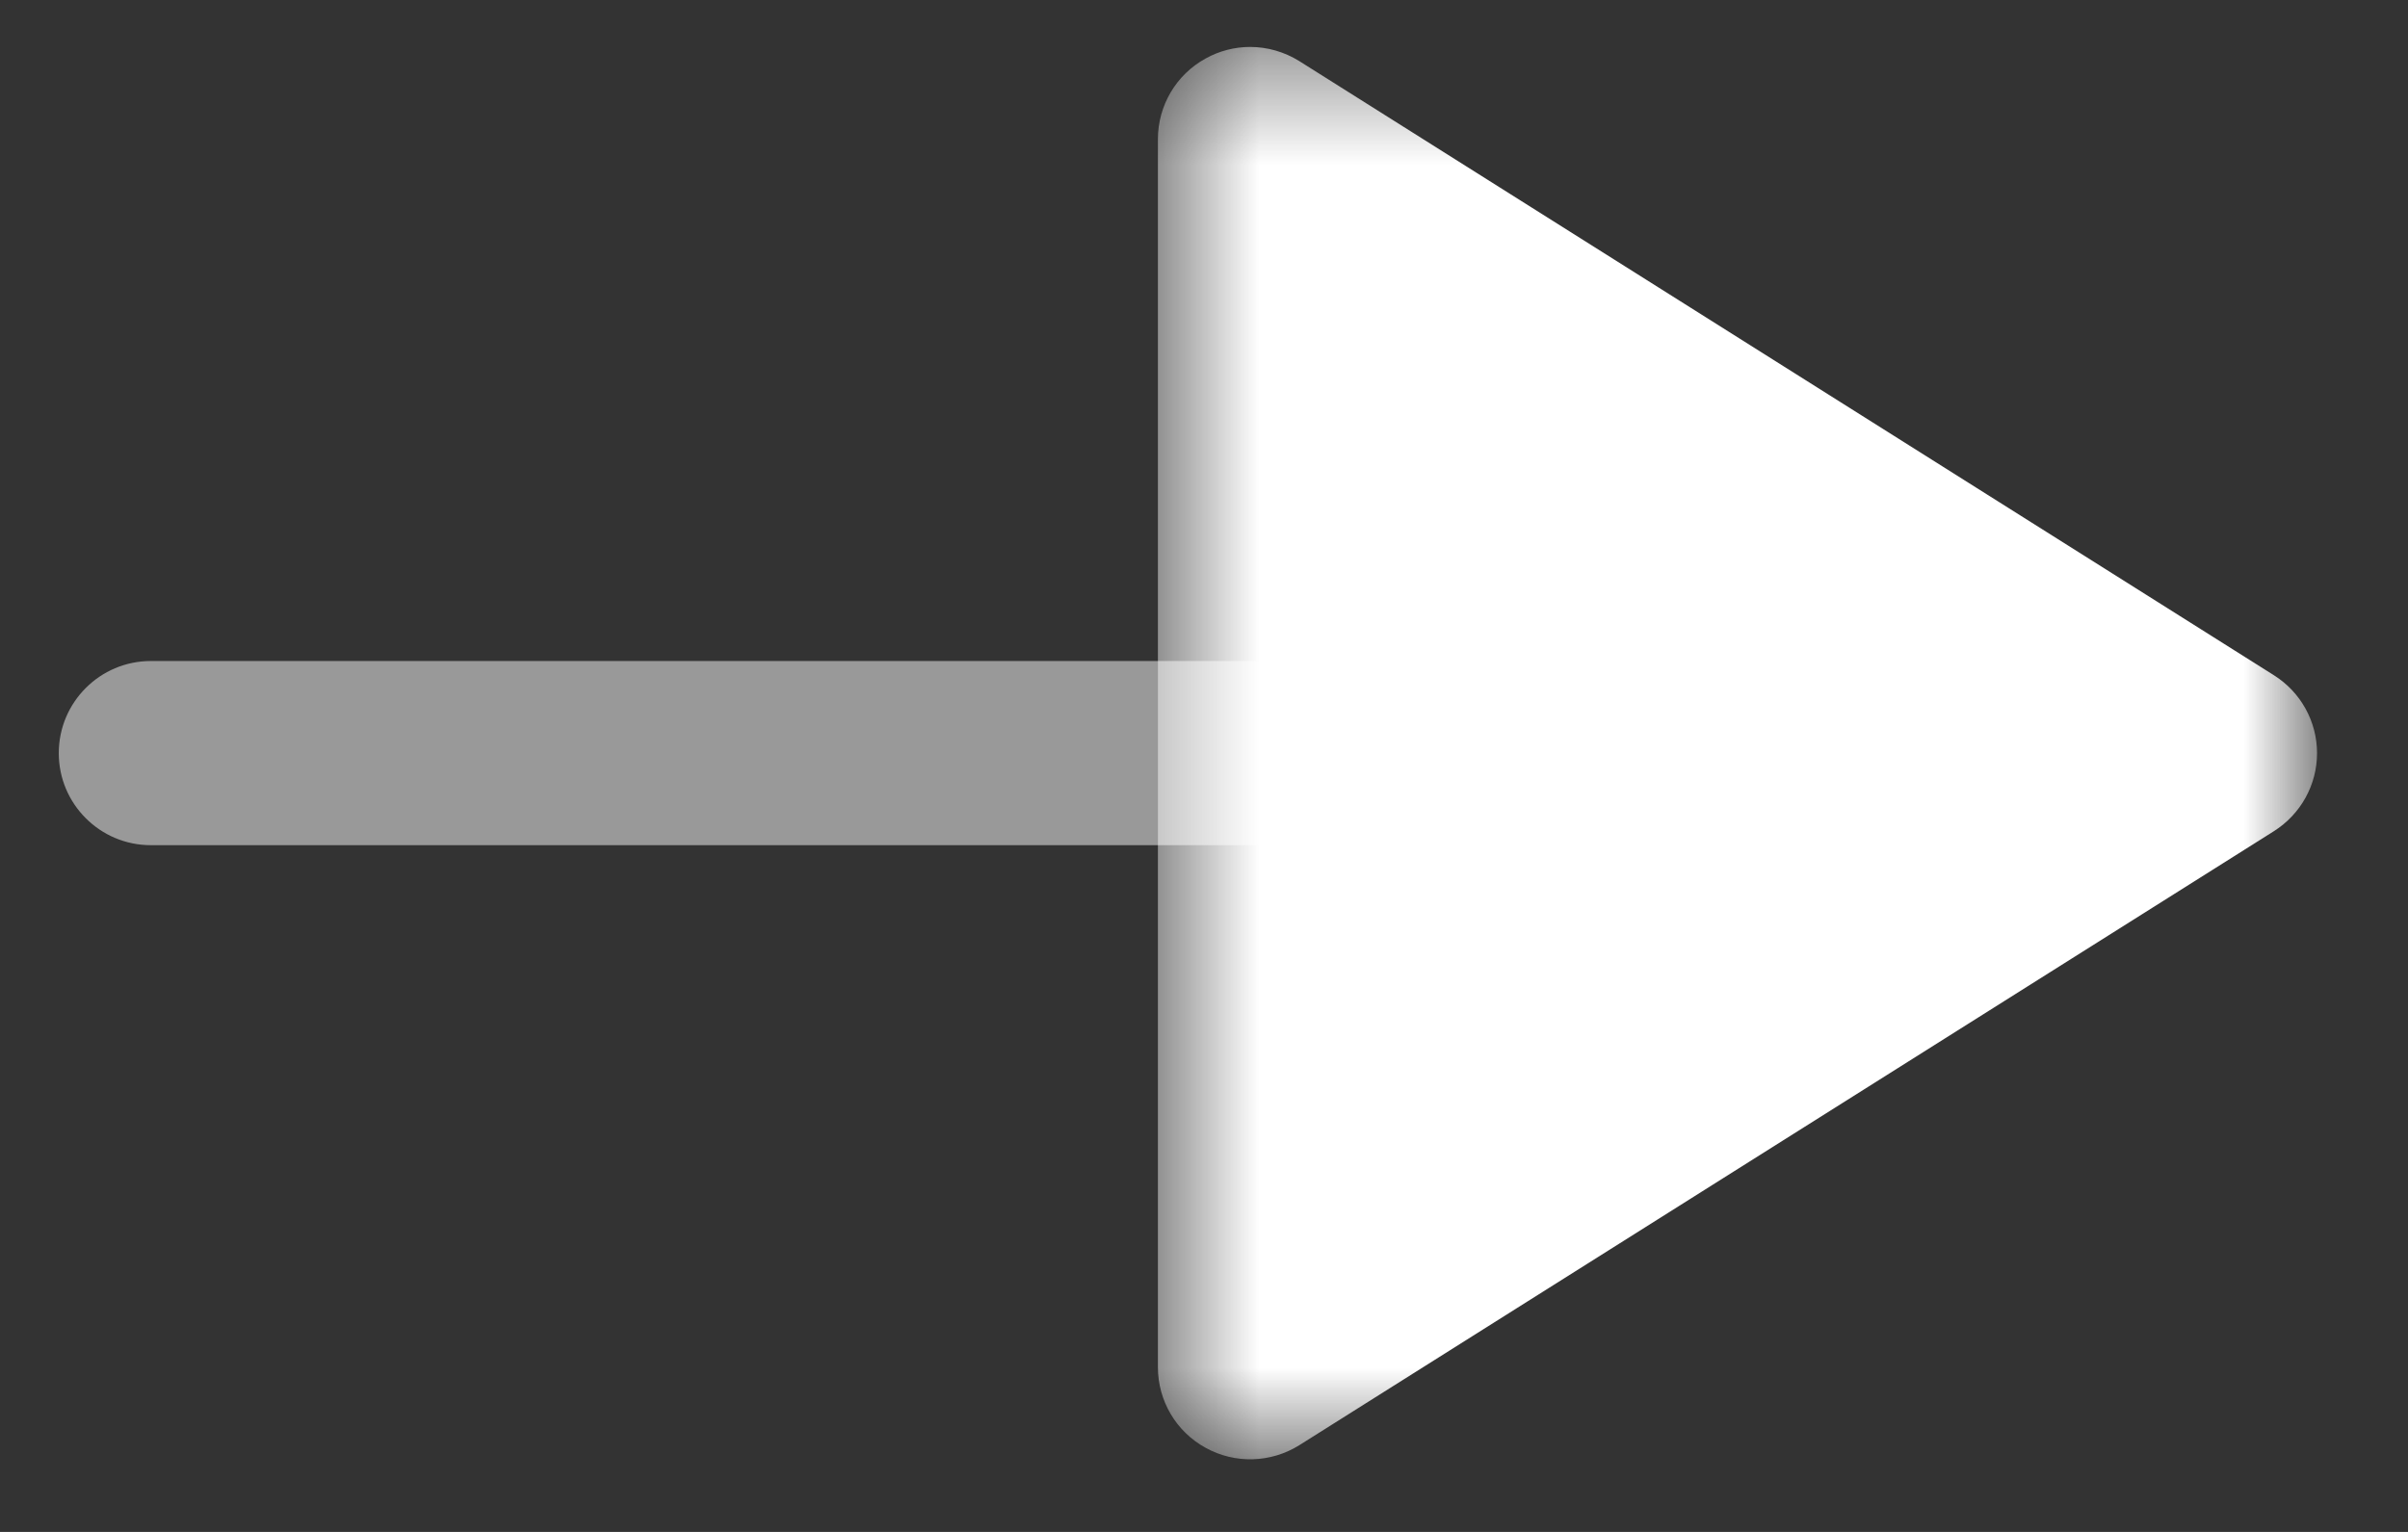
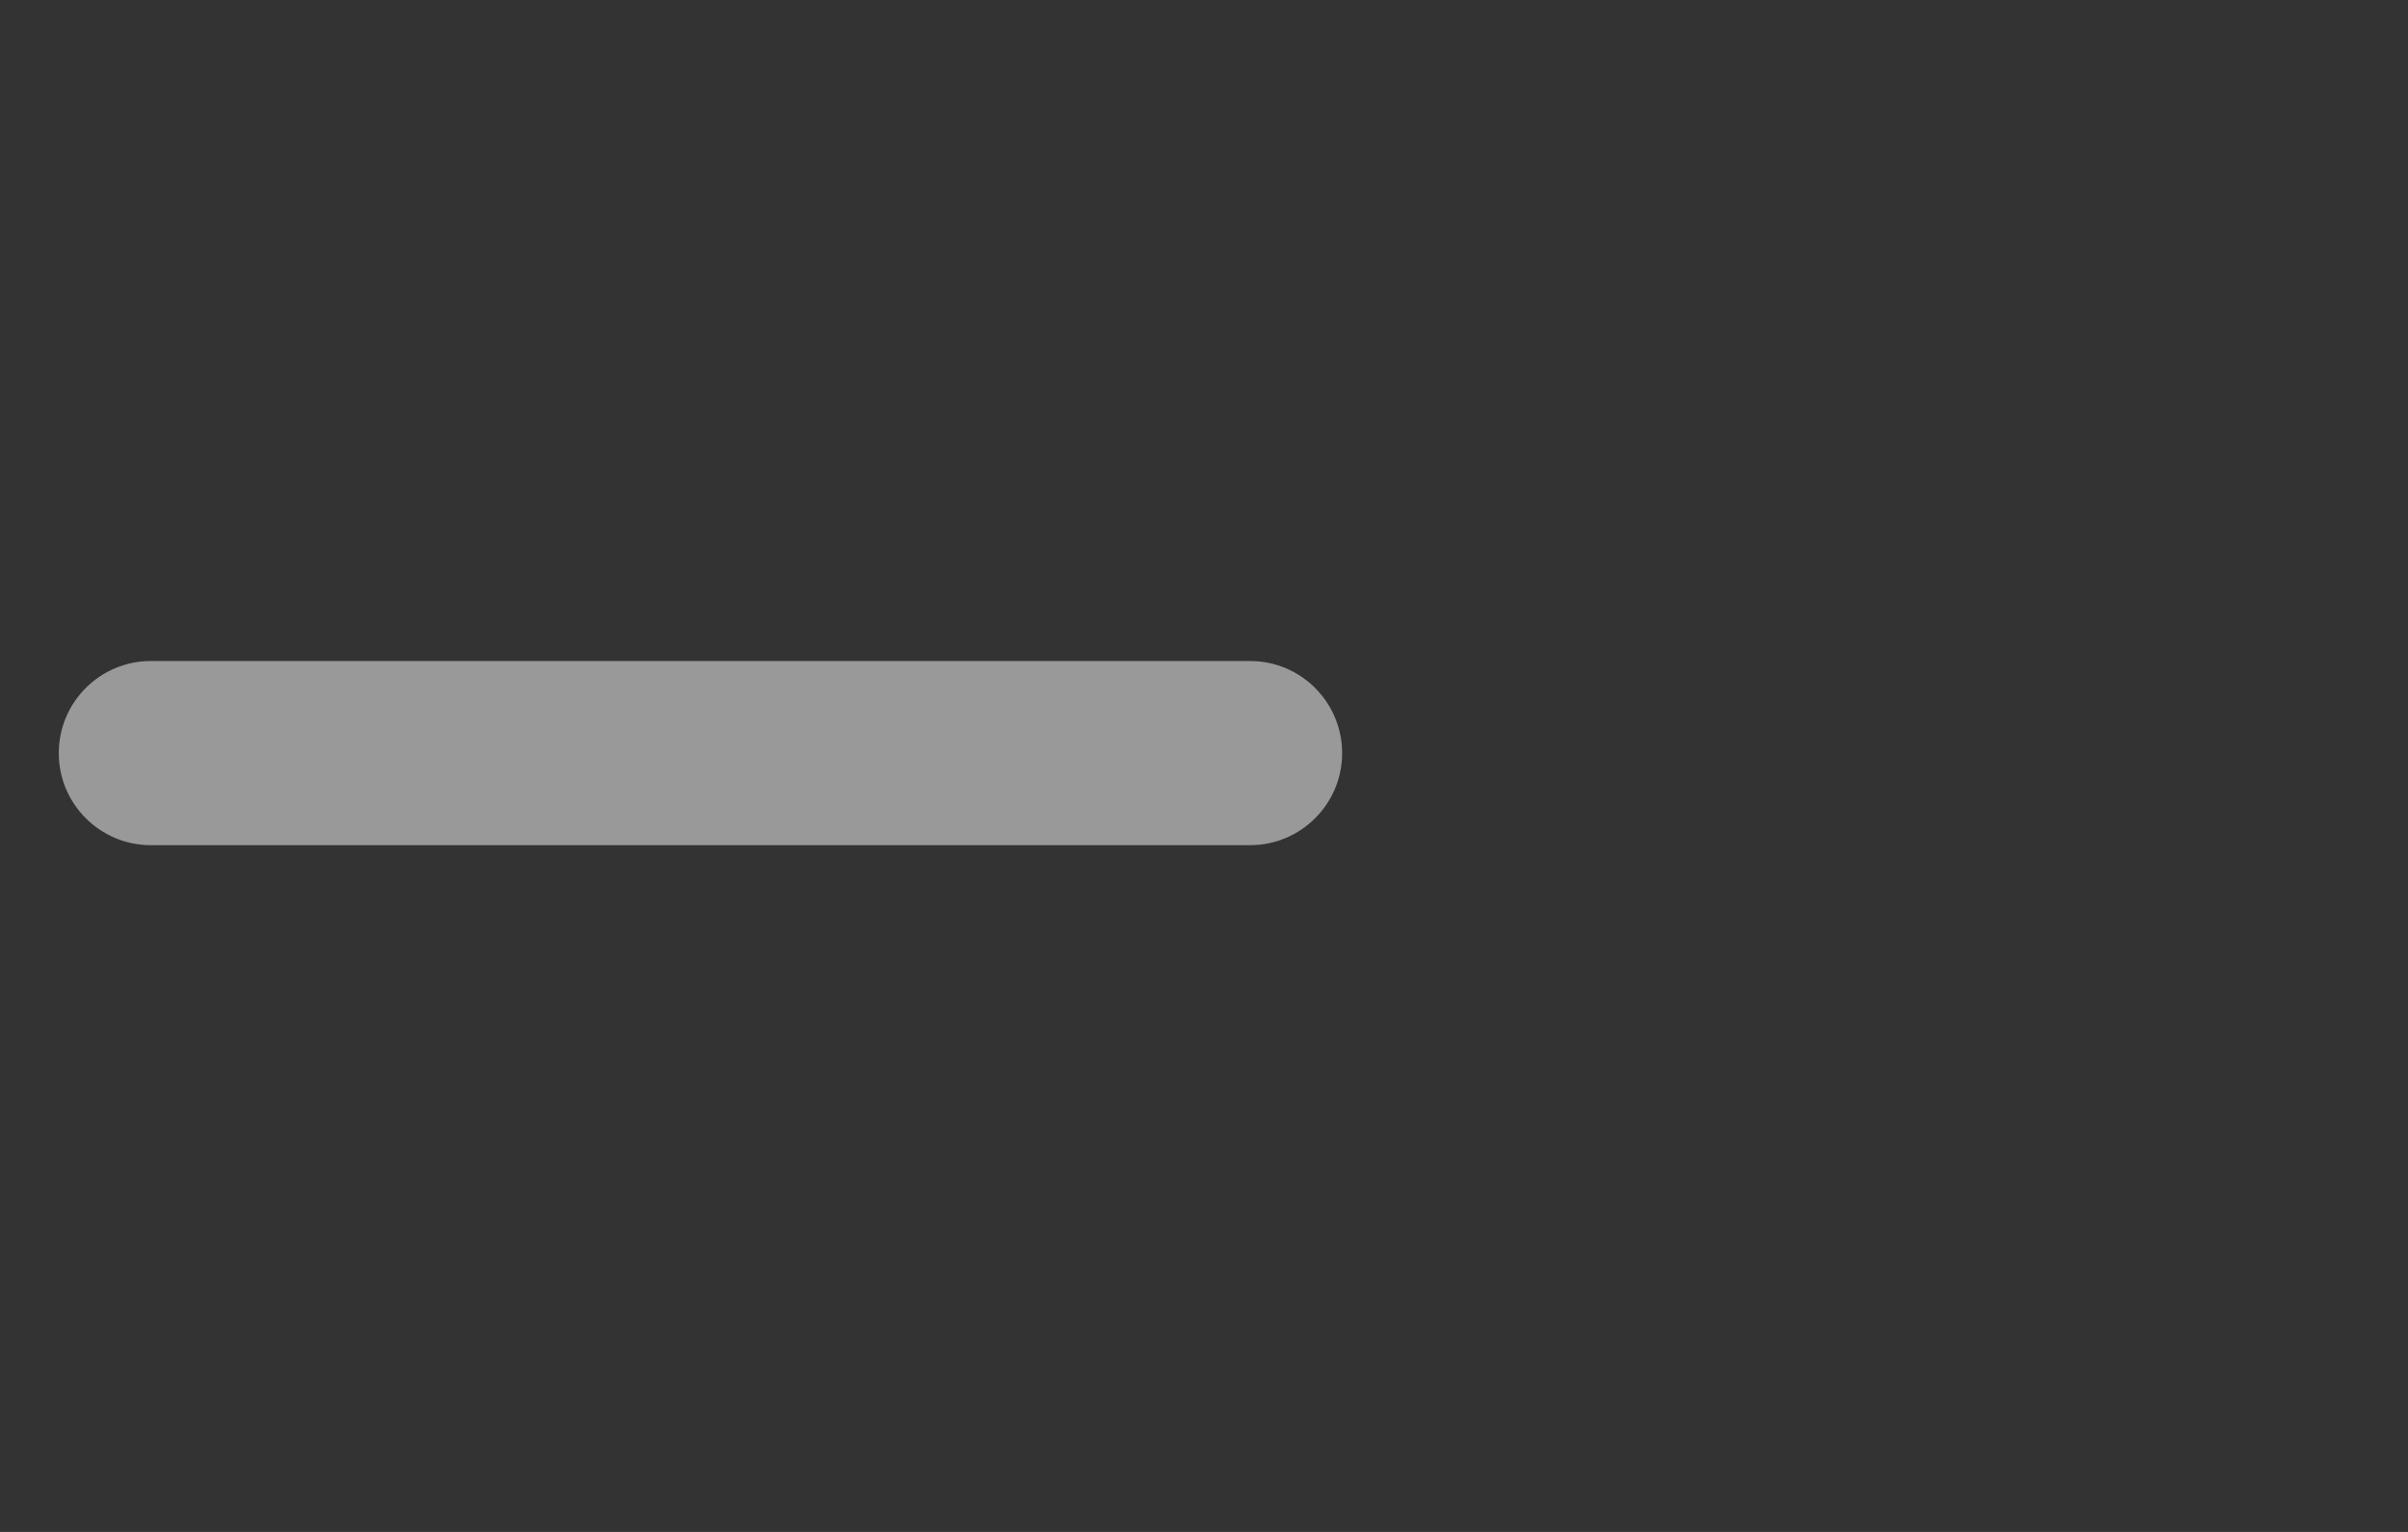
<svg xmlns="http://www.w3.org/2000/svg" width="22" height="14" viewBox="0 0 22 14" fill="none">
  <rect x="0" y="0" width="22" height="14" fill="#333333" stroke="none" />
  <path opacity="0.5" d="M1.378 6.041L11.421 6.041C11.885 6.041 12.262 6.418 12.262 6.883C12.262 7.347 11.885 7.724 11.421 7.724L1.378 7.724C0.914 7.724 0.537 7.347 0.537 6.883C0.537 6.418 0.914 6.041 1.378 6.041" fill="white" />
  <mask id="mask0_145_32" style="mask-type:alpha" maskUnits="userSpaceOnUse" x="10" y="0" width="12" height="14">
-     <path fill-rule="evenodd" clip-rule="evenodd" d="M10.579 13.337L10.579 0.43L21.168 0.43L21.168 13.337L10.579 13.337Z" fill="white" />
-   </mask>
+     </mask>
  <g mask="url(#mask0_145_32)">
-     <path d="M11.421 0.429C11.578 0.429 11.733 0.473 11.87 0.558L20.775 6.171C21.02 6.325 21.169 6.594 21.169 6.883C21.169 7.173 21.02 7.441 20.775 7.596L11.87 13.208C11.61 13.37 11.283 13.38 11.014 13.231C10.745 13.083 10.579 12.802 10.579 12.495L10.579 1.271C10.579 0.965 10.745 0.683 11.014 0.535C11.141 0.464 11.282 0.429 11.421 0.429" fill="white" />
-   </g>
+     </g>
</svg>